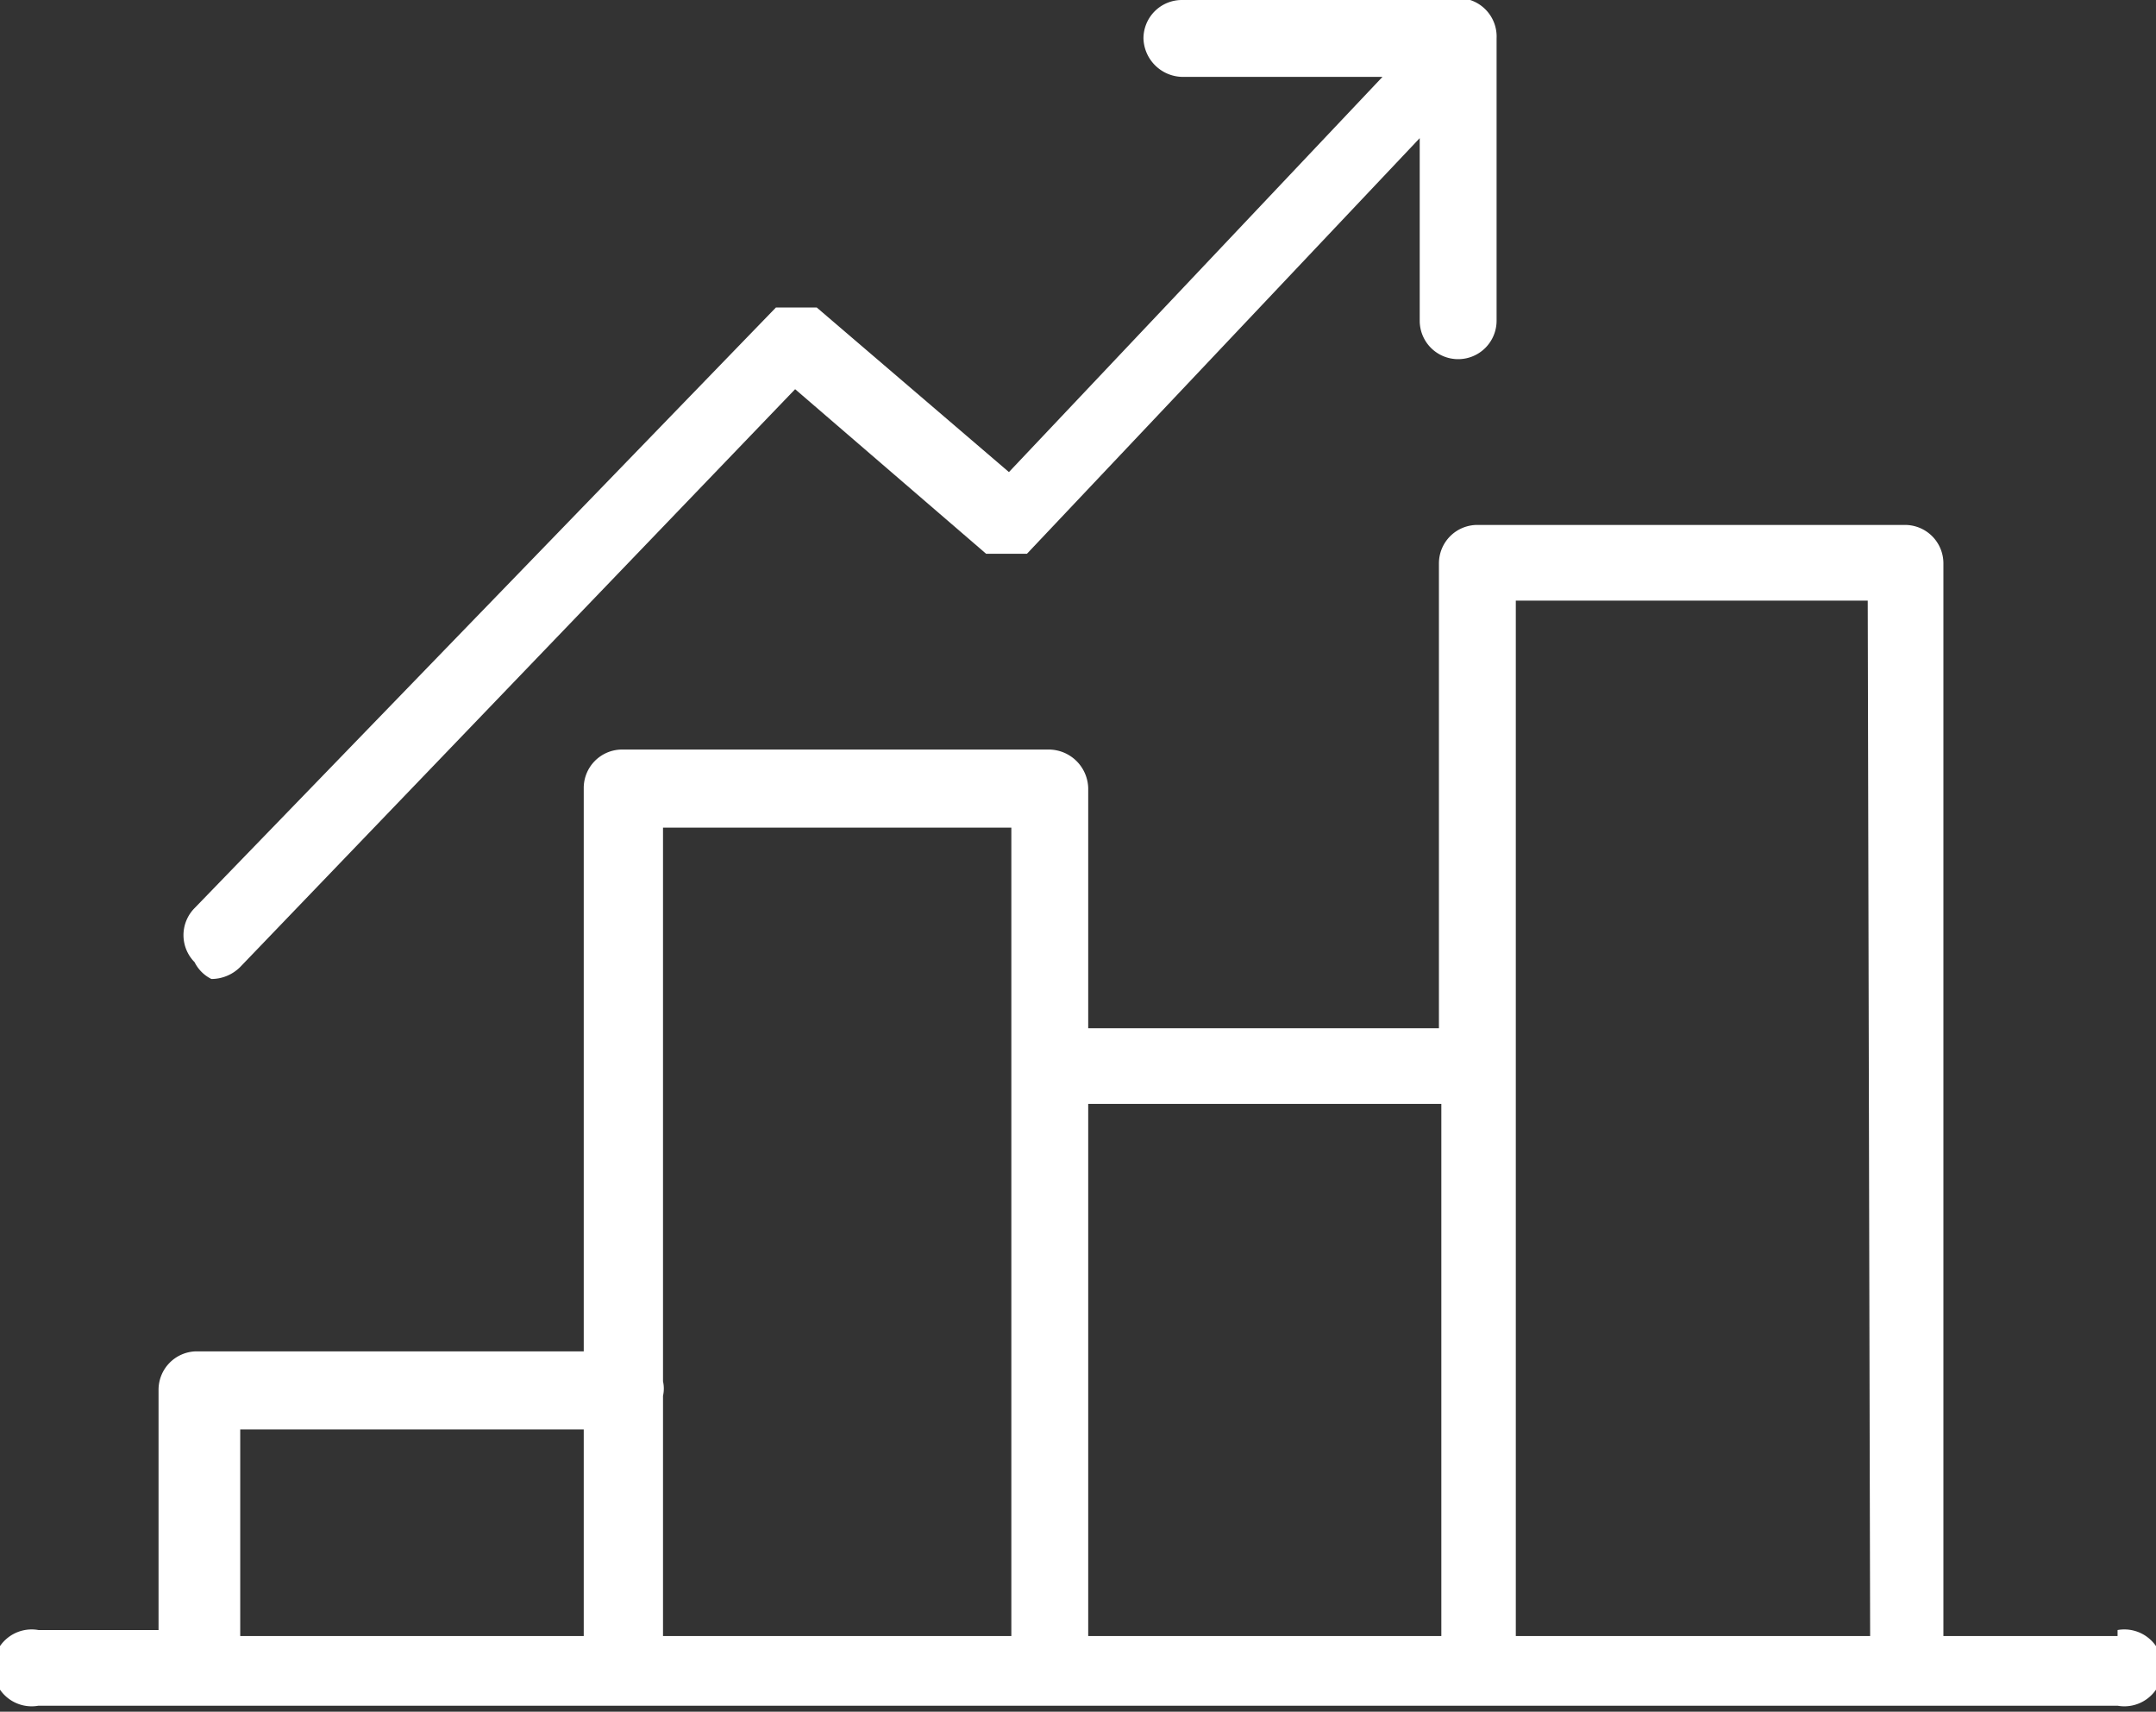
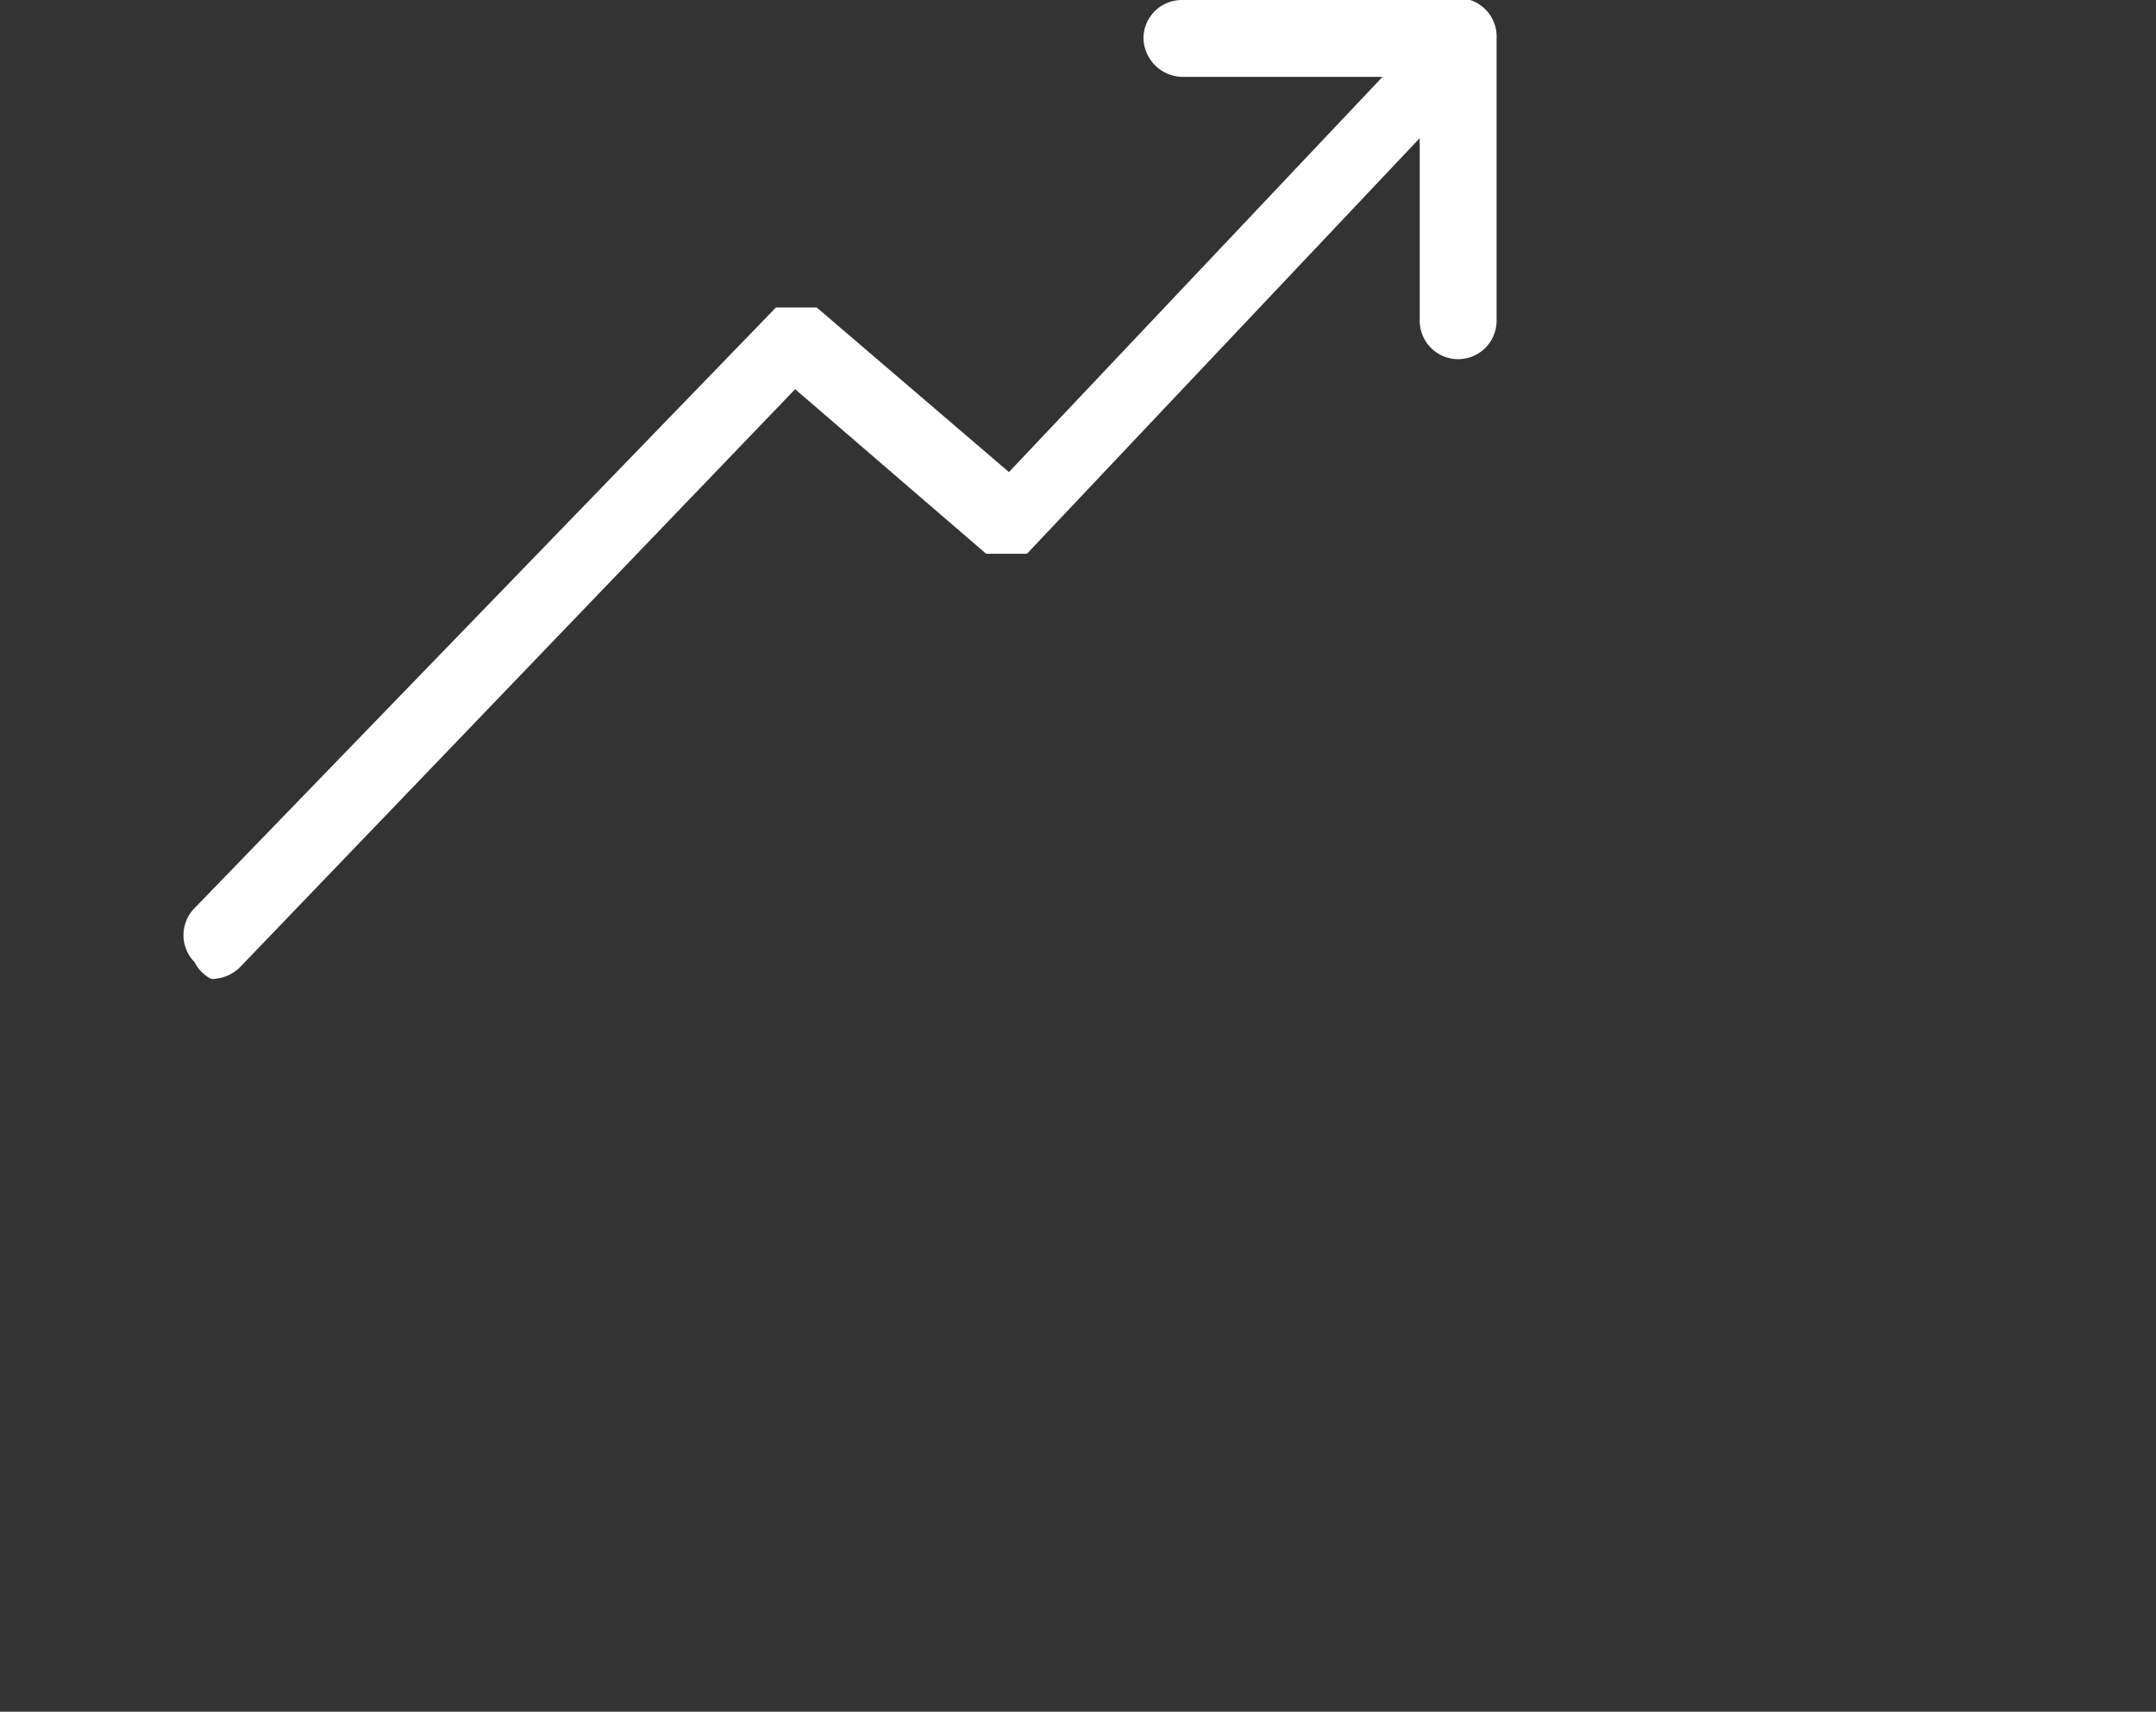
<svg xmlns="http://www.w3.org/2000/svg" viewBox="0 0 17.95 14.25">
  <rect x="0" y="0" width="17.95" height="14.25" fill="#333333" stroke="none" />
  <defs>
    <style>.cls-1{fill:#fff;}</style>
  </defs>
  <title>2</title>
  <g id="Layer_2" data-name="Layer 2">
    <g id="Calque_1" data-name="Calque 1">
-       <path class="cls-1" d="M17.63,13.62H16.18V4.69a.32.32,0,0,0-.32-.32H12.3a.32.32,0,0,0-.32.32V8.56H9.06v-2a.33.33,0,0,0-.32-.32H5.17a.32.32,0,0,0-.31.32v4.69H1.63a.32.32,0,0,0-.31.32v2h-1a.32.32,0,1,0,0,.63H17.63a.32.32,0,1,0,0-.63Zm-12.77,0H2V11.9H4.86ZM8.42,8.87v4.75H5.52v-2a.27.27,0,0,0,0-.12V6.89H8.42ZM12,13.62H9.06V9.19H12Zm3.57,0H12.62V5h2.93Z" />
      <path class="cls-1" d="M1.76,8.15A.34.34,0,0,0,2,8.05L6.62,3.24,8.21,4.61l0,0h0l0,0H8.5l.05,0h0l0,0,0,0s0,0,0,0l3.27-3.46V2.67a.32.32,0,0,0,.32.32.32.32,0,0,0,.32-.32V.32A.32.32,0,0,0,12.24,0H9.84a.32.32,0,0,0-.32.32.33.33,0,0,0,.32.32h1.67L8.4,3.93,6.8,2.56h0l0,0,0,0H6.46l0,0h0l0,0,0,0-4.84,5a.32.32,0,0,0,0,.45A.31.31,0,0,0,1.76,8.15Z" />
    </g>
  </g>
</svg>